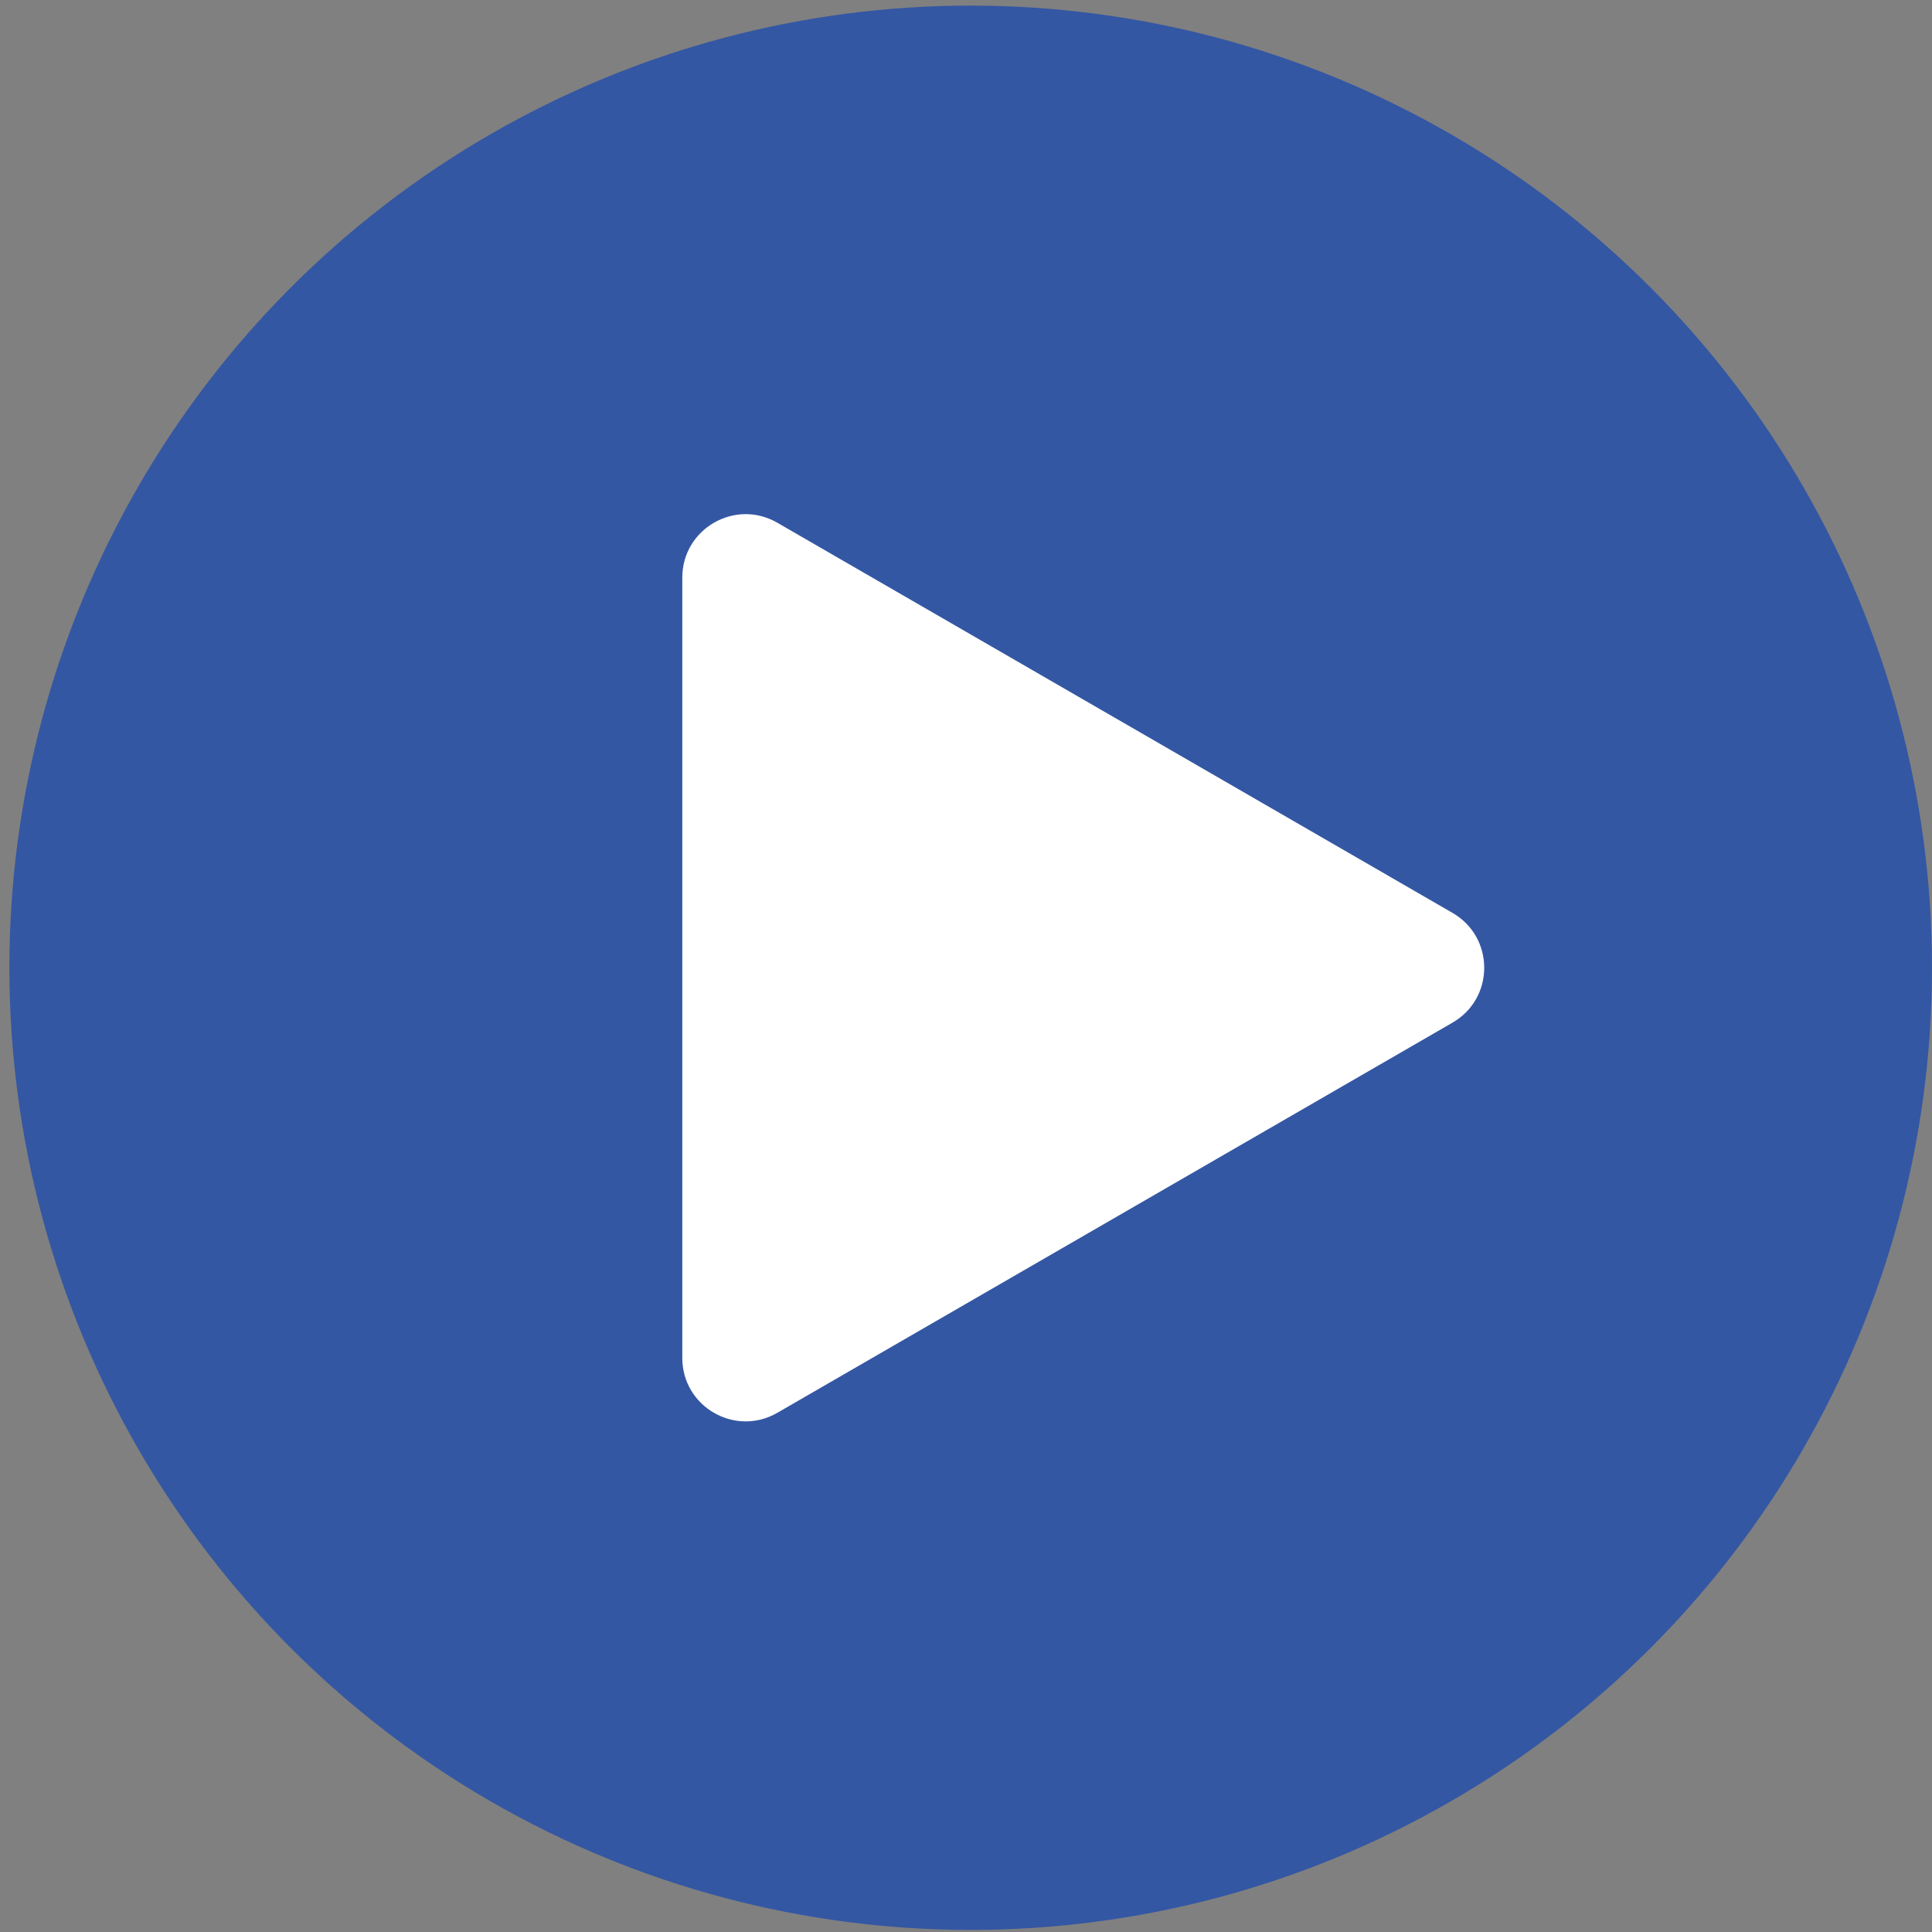
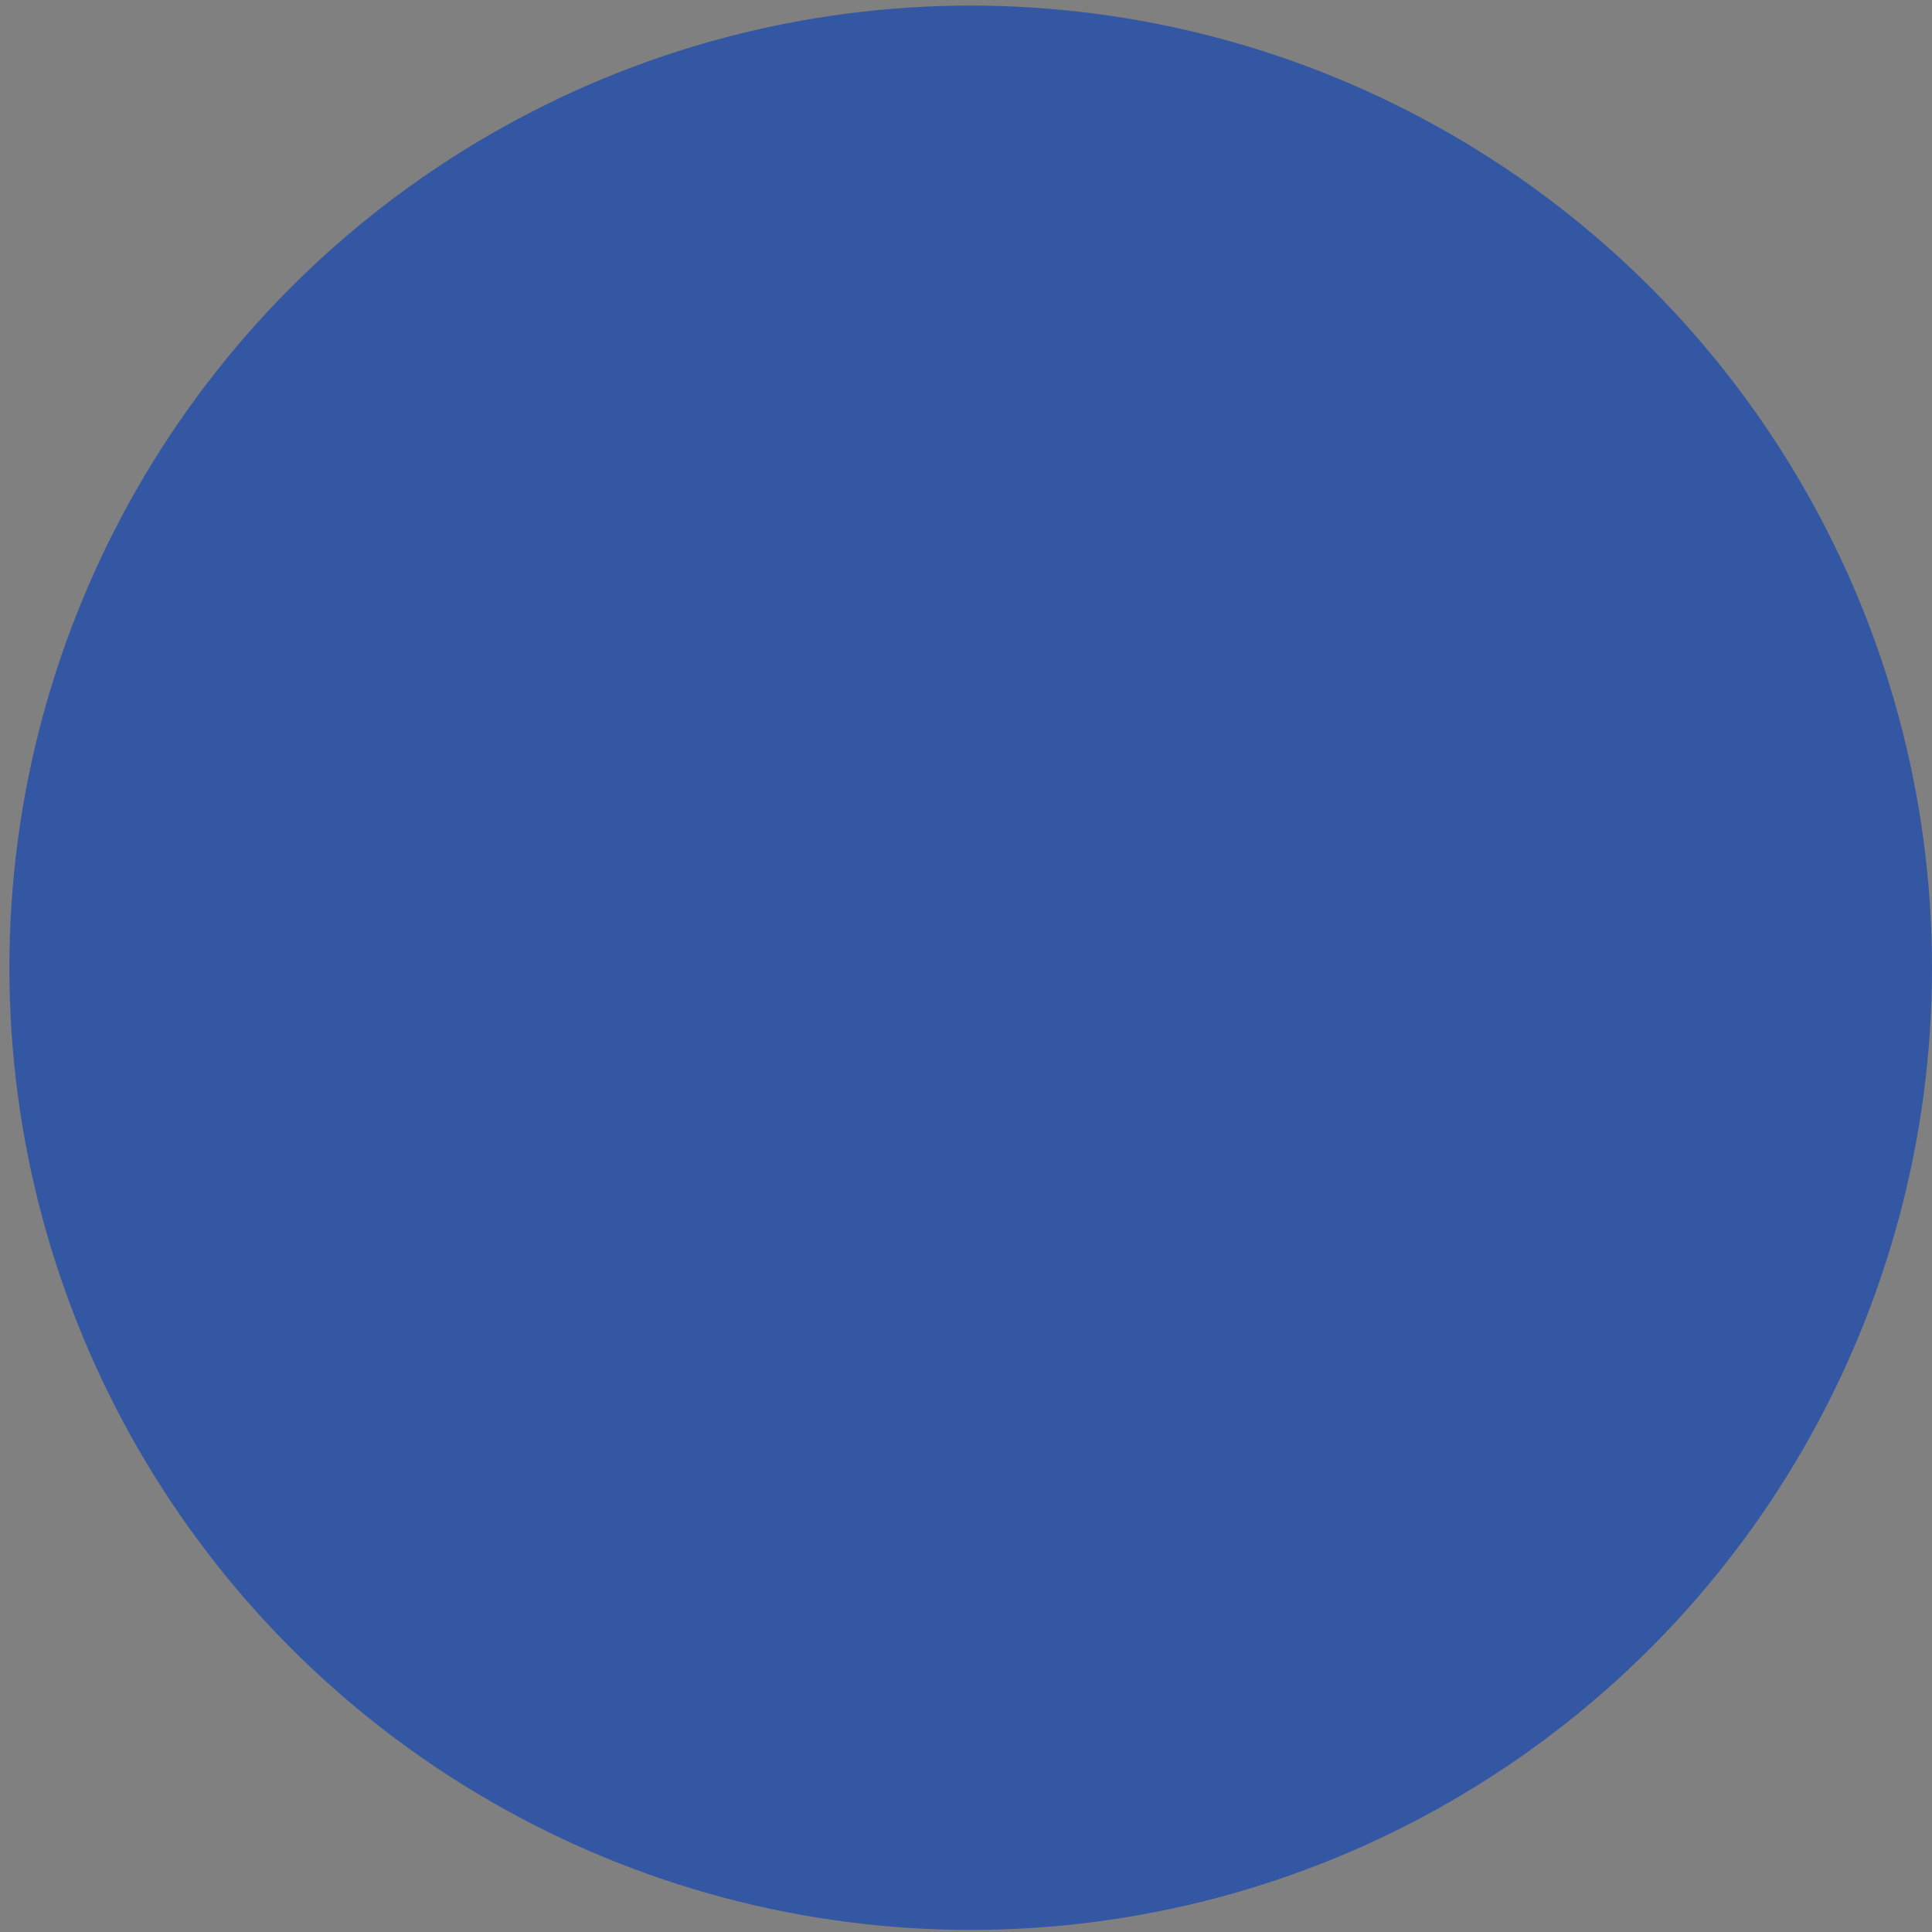
<svg xmlns="http://www.w3.org/2000/svg" width="122" height="122" viewBox="0 0 122 122" fill="none">
  <rect x="0" y="0" width="122" height="122" fill="#808080" stroke="none" />
  <ellipse cx="61.296" cy="61.111" rx="60.704" ry="60.758" fill="#1B4AAF" fill-opacity="0.75" />
-   <path d="M91.725 57.648C94.39 59.188 94.39 63.035 91.725 64.575L49.086 89.214C46.42 90.755 43.085 88.831 43.085 85.751L43.085 36.472C43.085 33.392 46.42 31.468 49.086 33.009L91.725 57.648Z" fill="white" />
</svg>